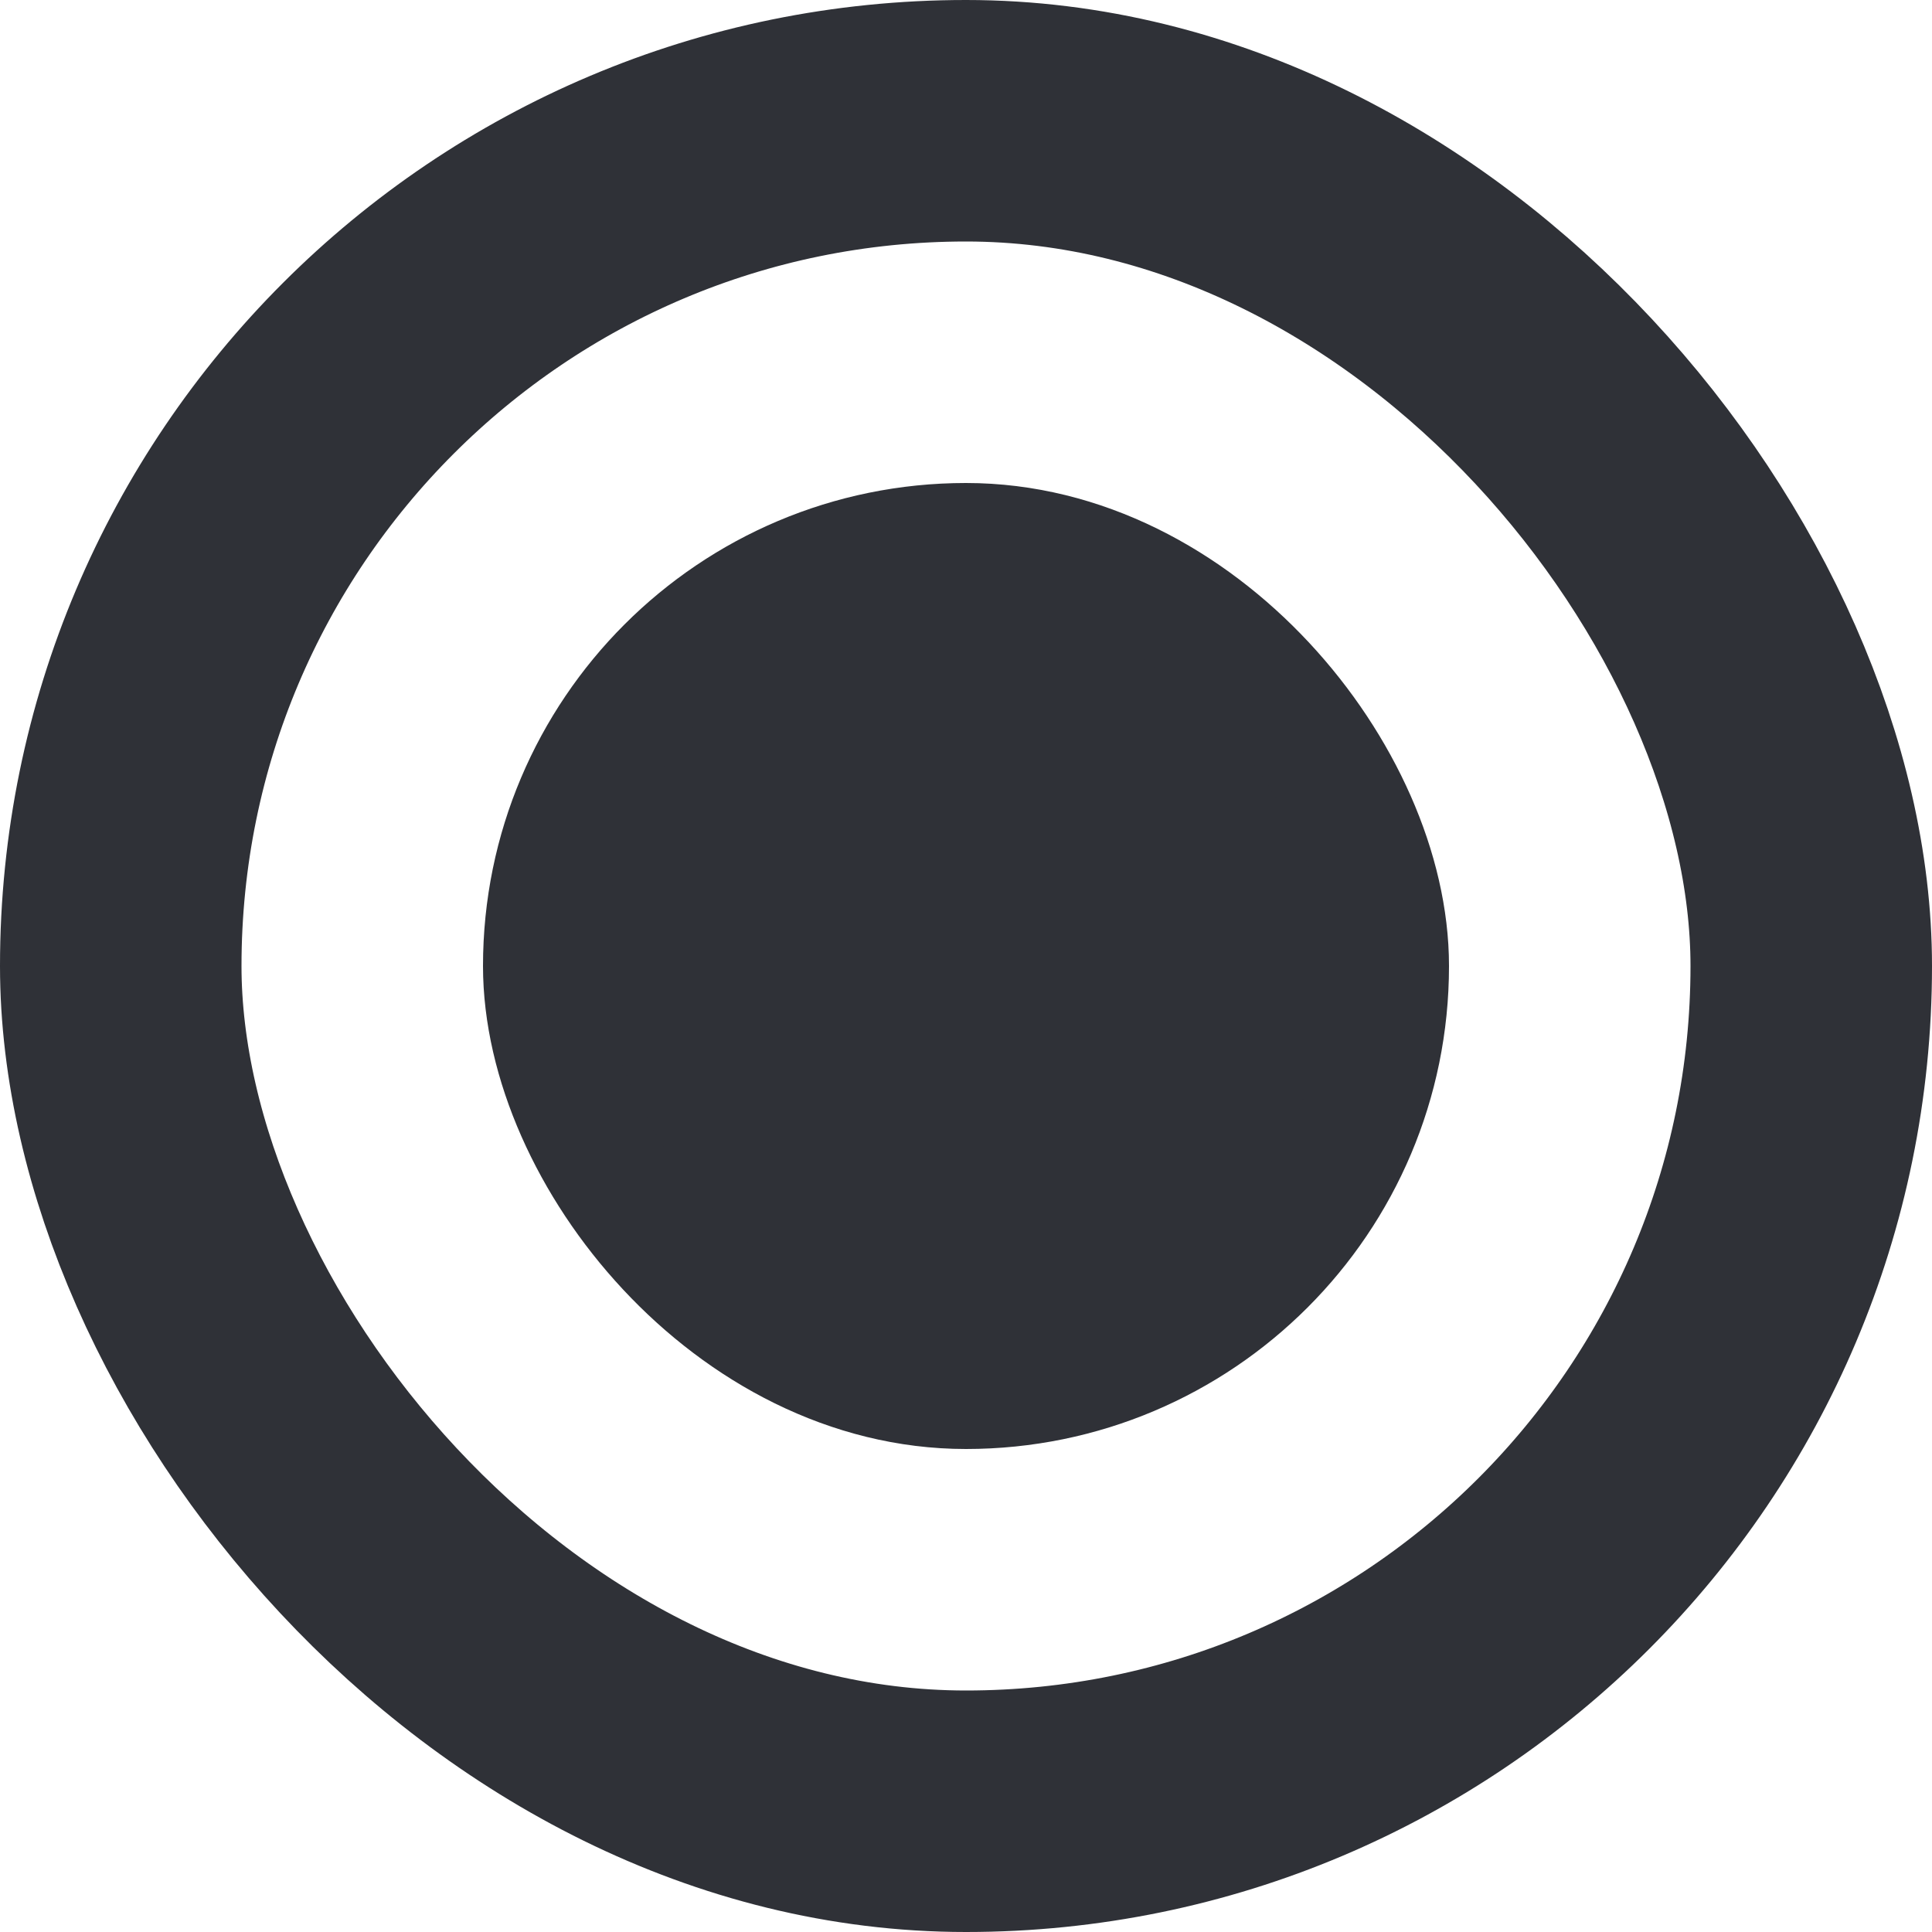
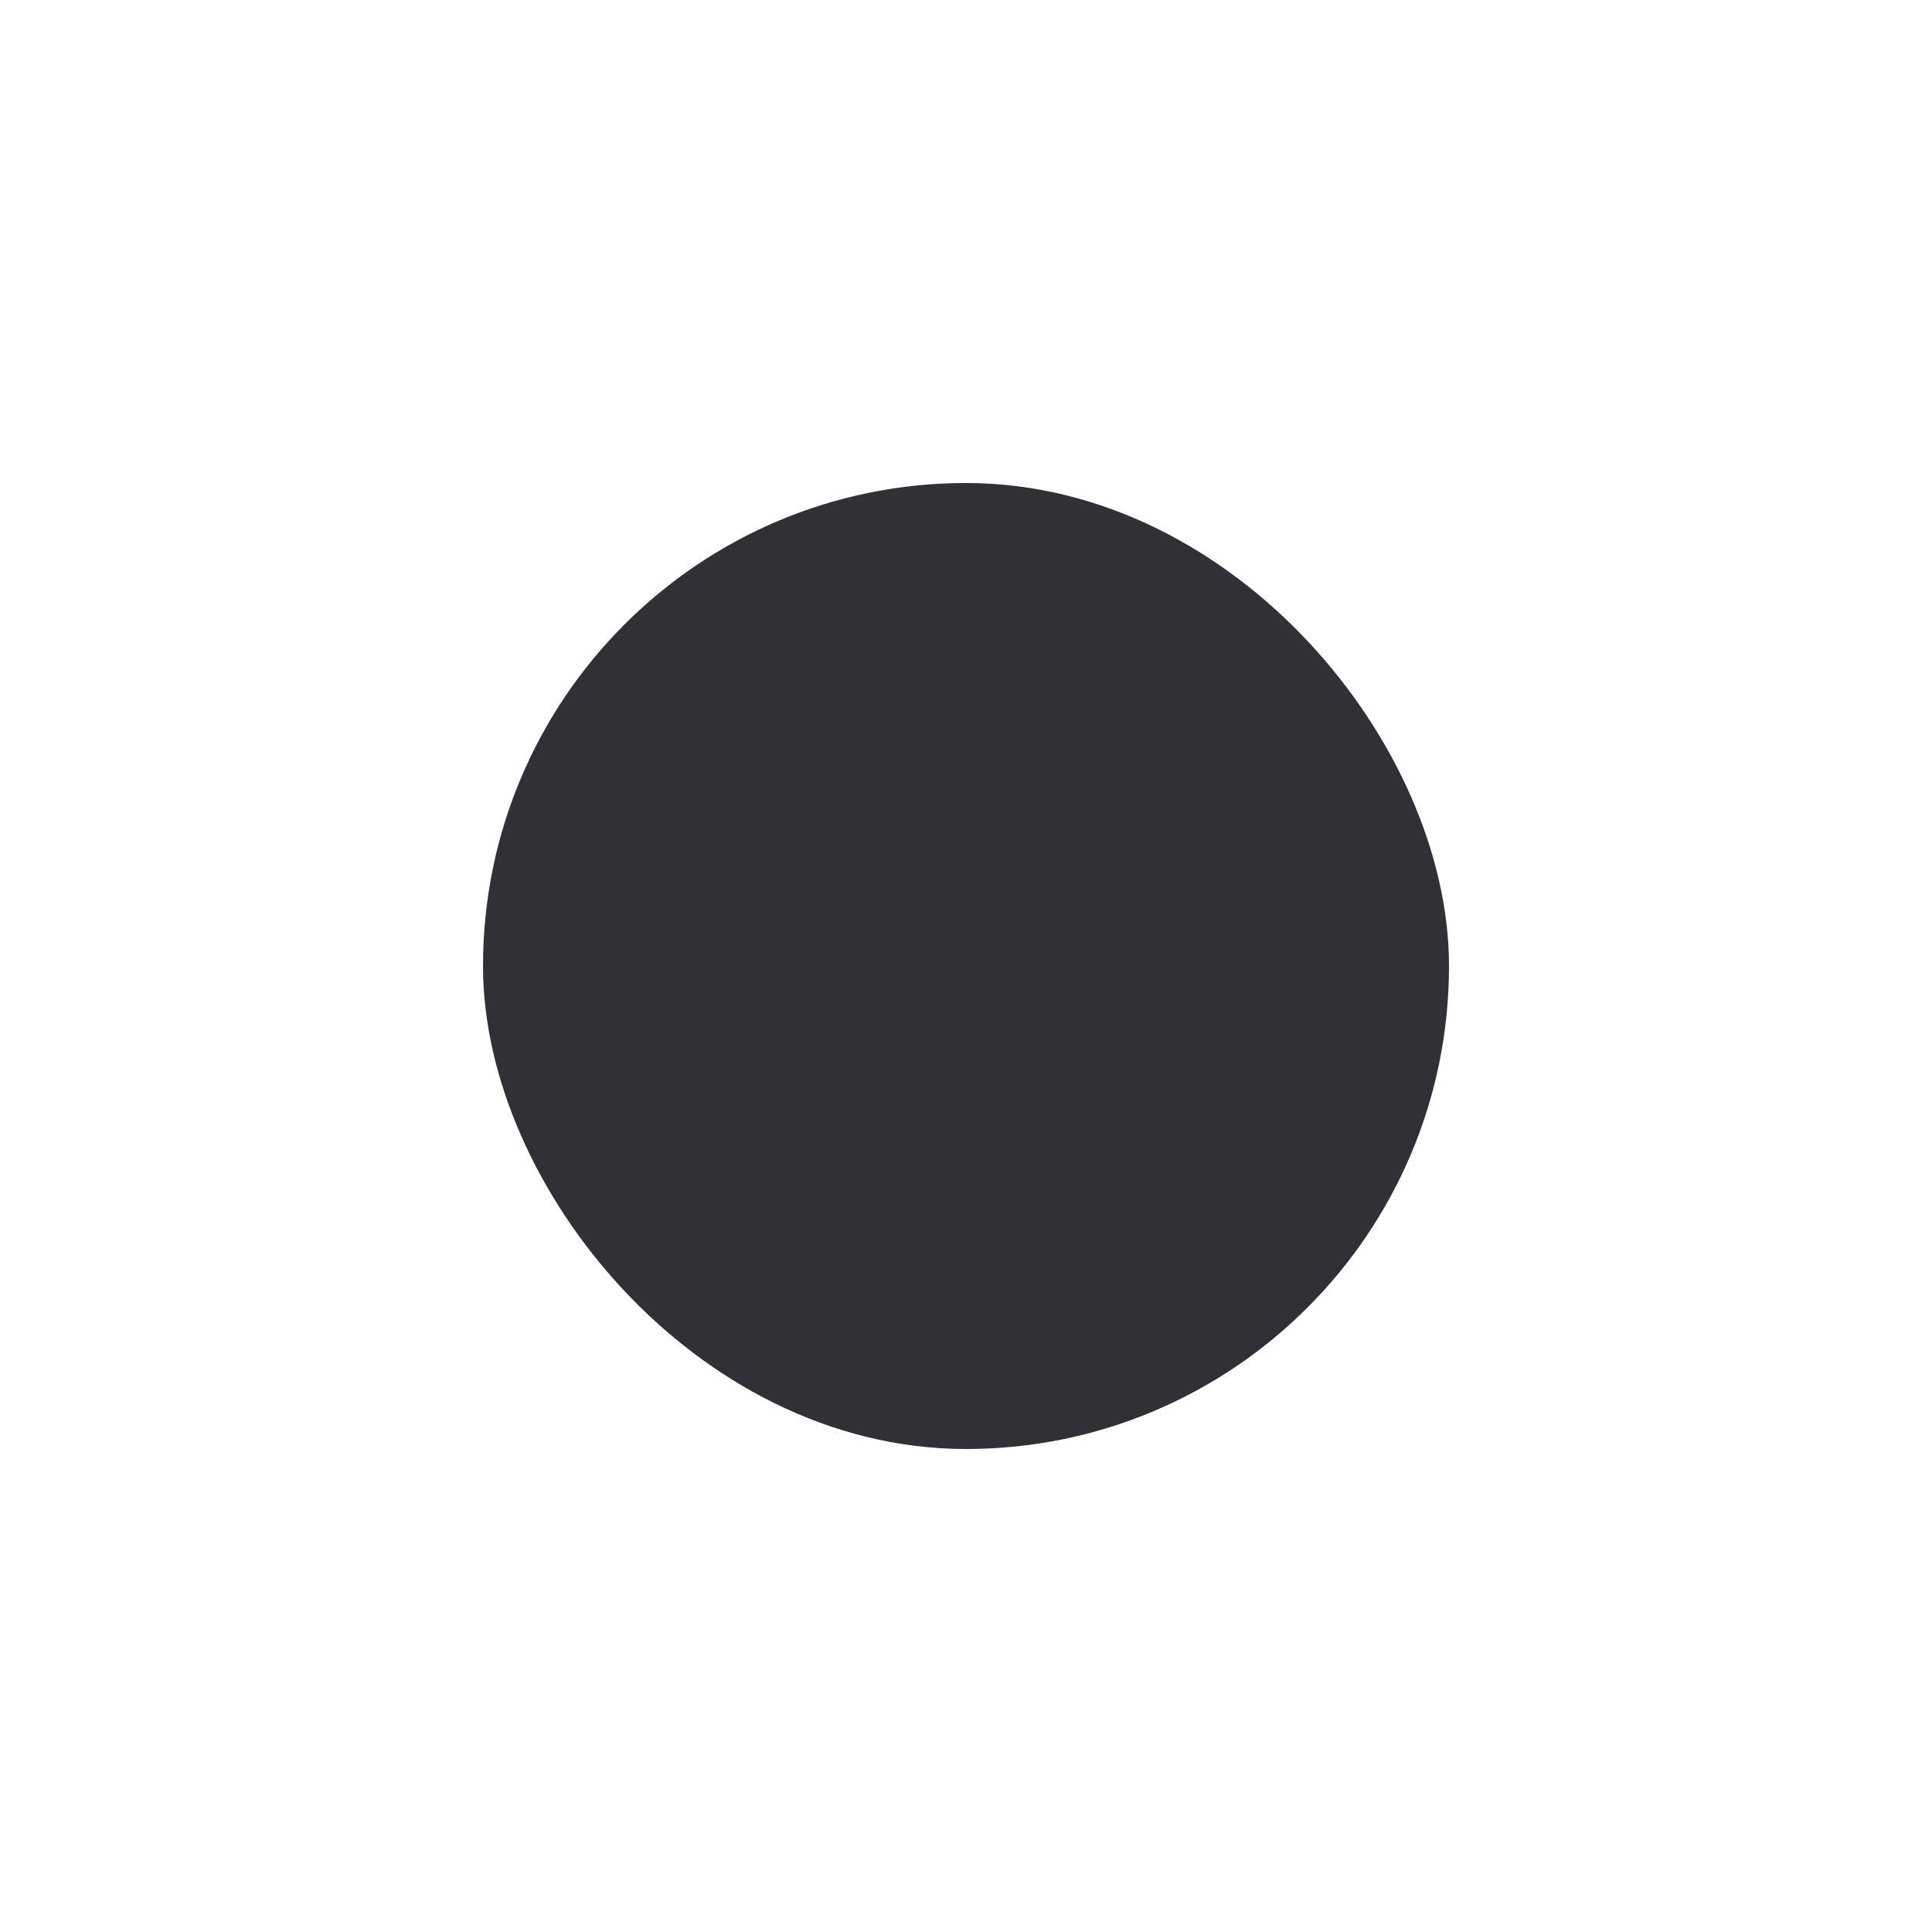
<svg xmlns="http://www.w3.org/2000/svg" width="16" height="16" viewBox="0 0 16 16" fill="none">
-   <rect x="1" y="1" width="14" height="14" rx="7" stroke="#2F3137" stroke-width="2" />
  <rect x="4.5" y="4.5" width="7" height="7" rx="3.5" fill="#2F3137" stroke="#2F3137" />
</svg>